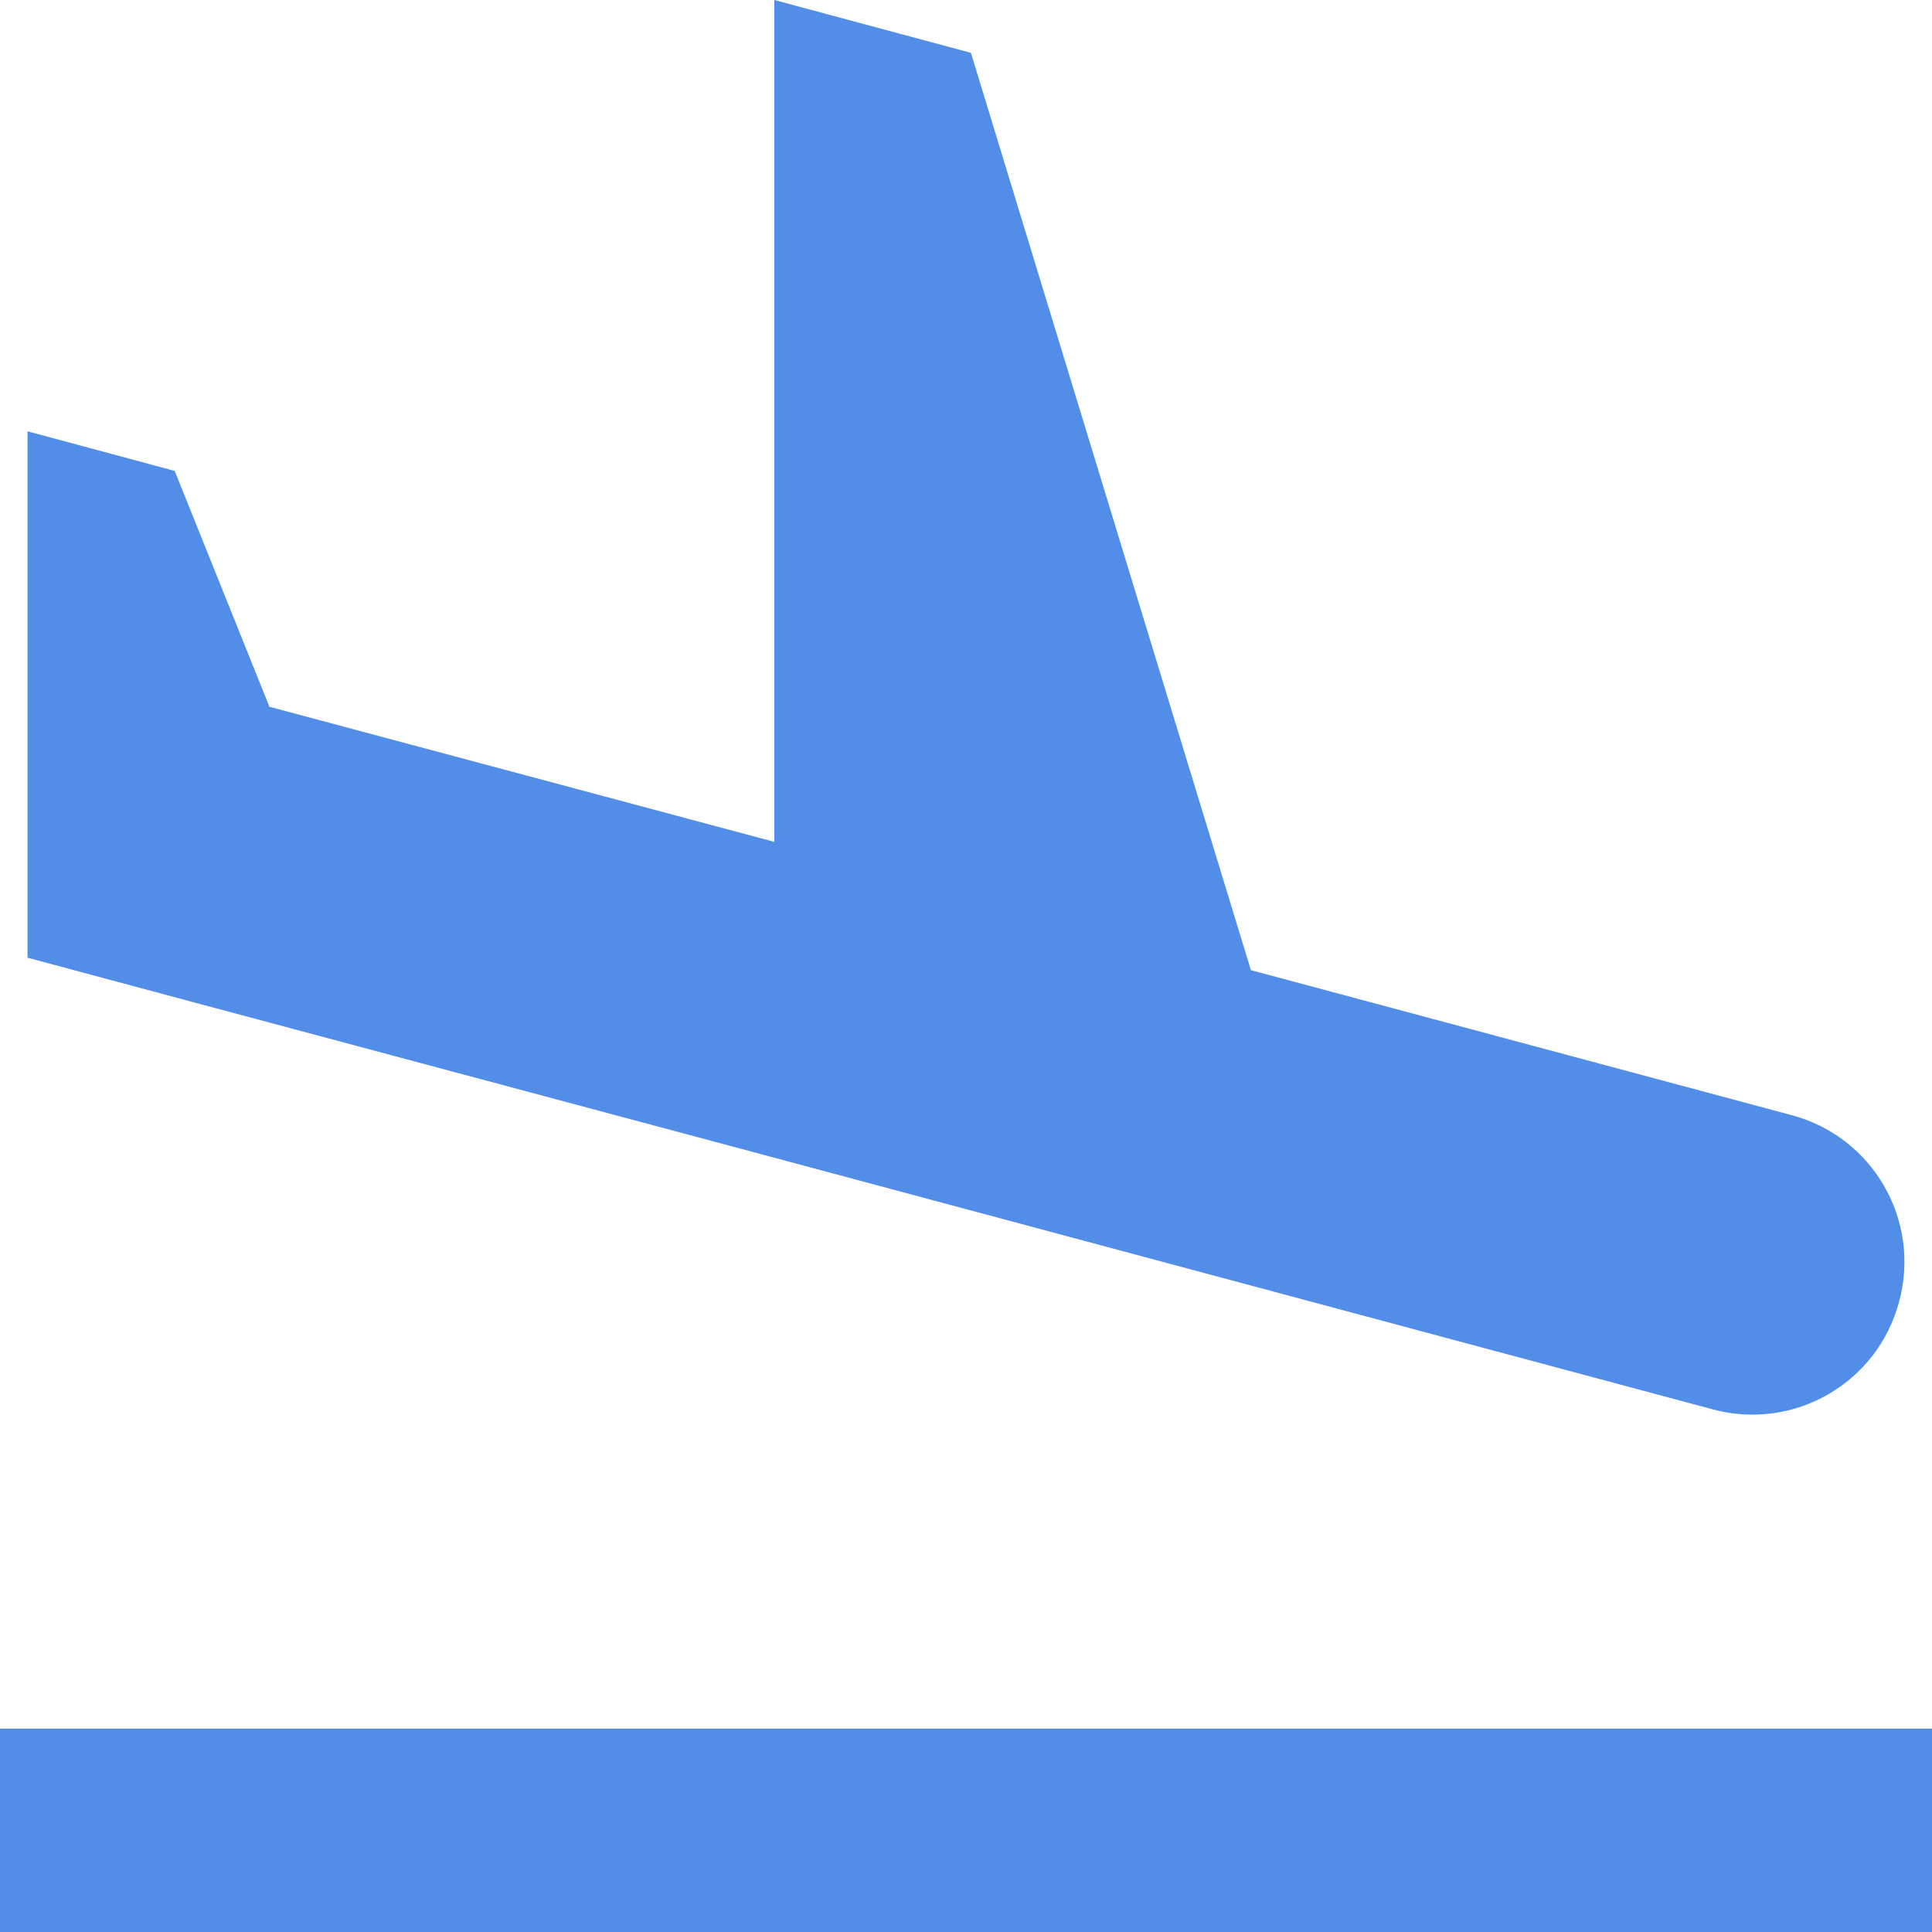
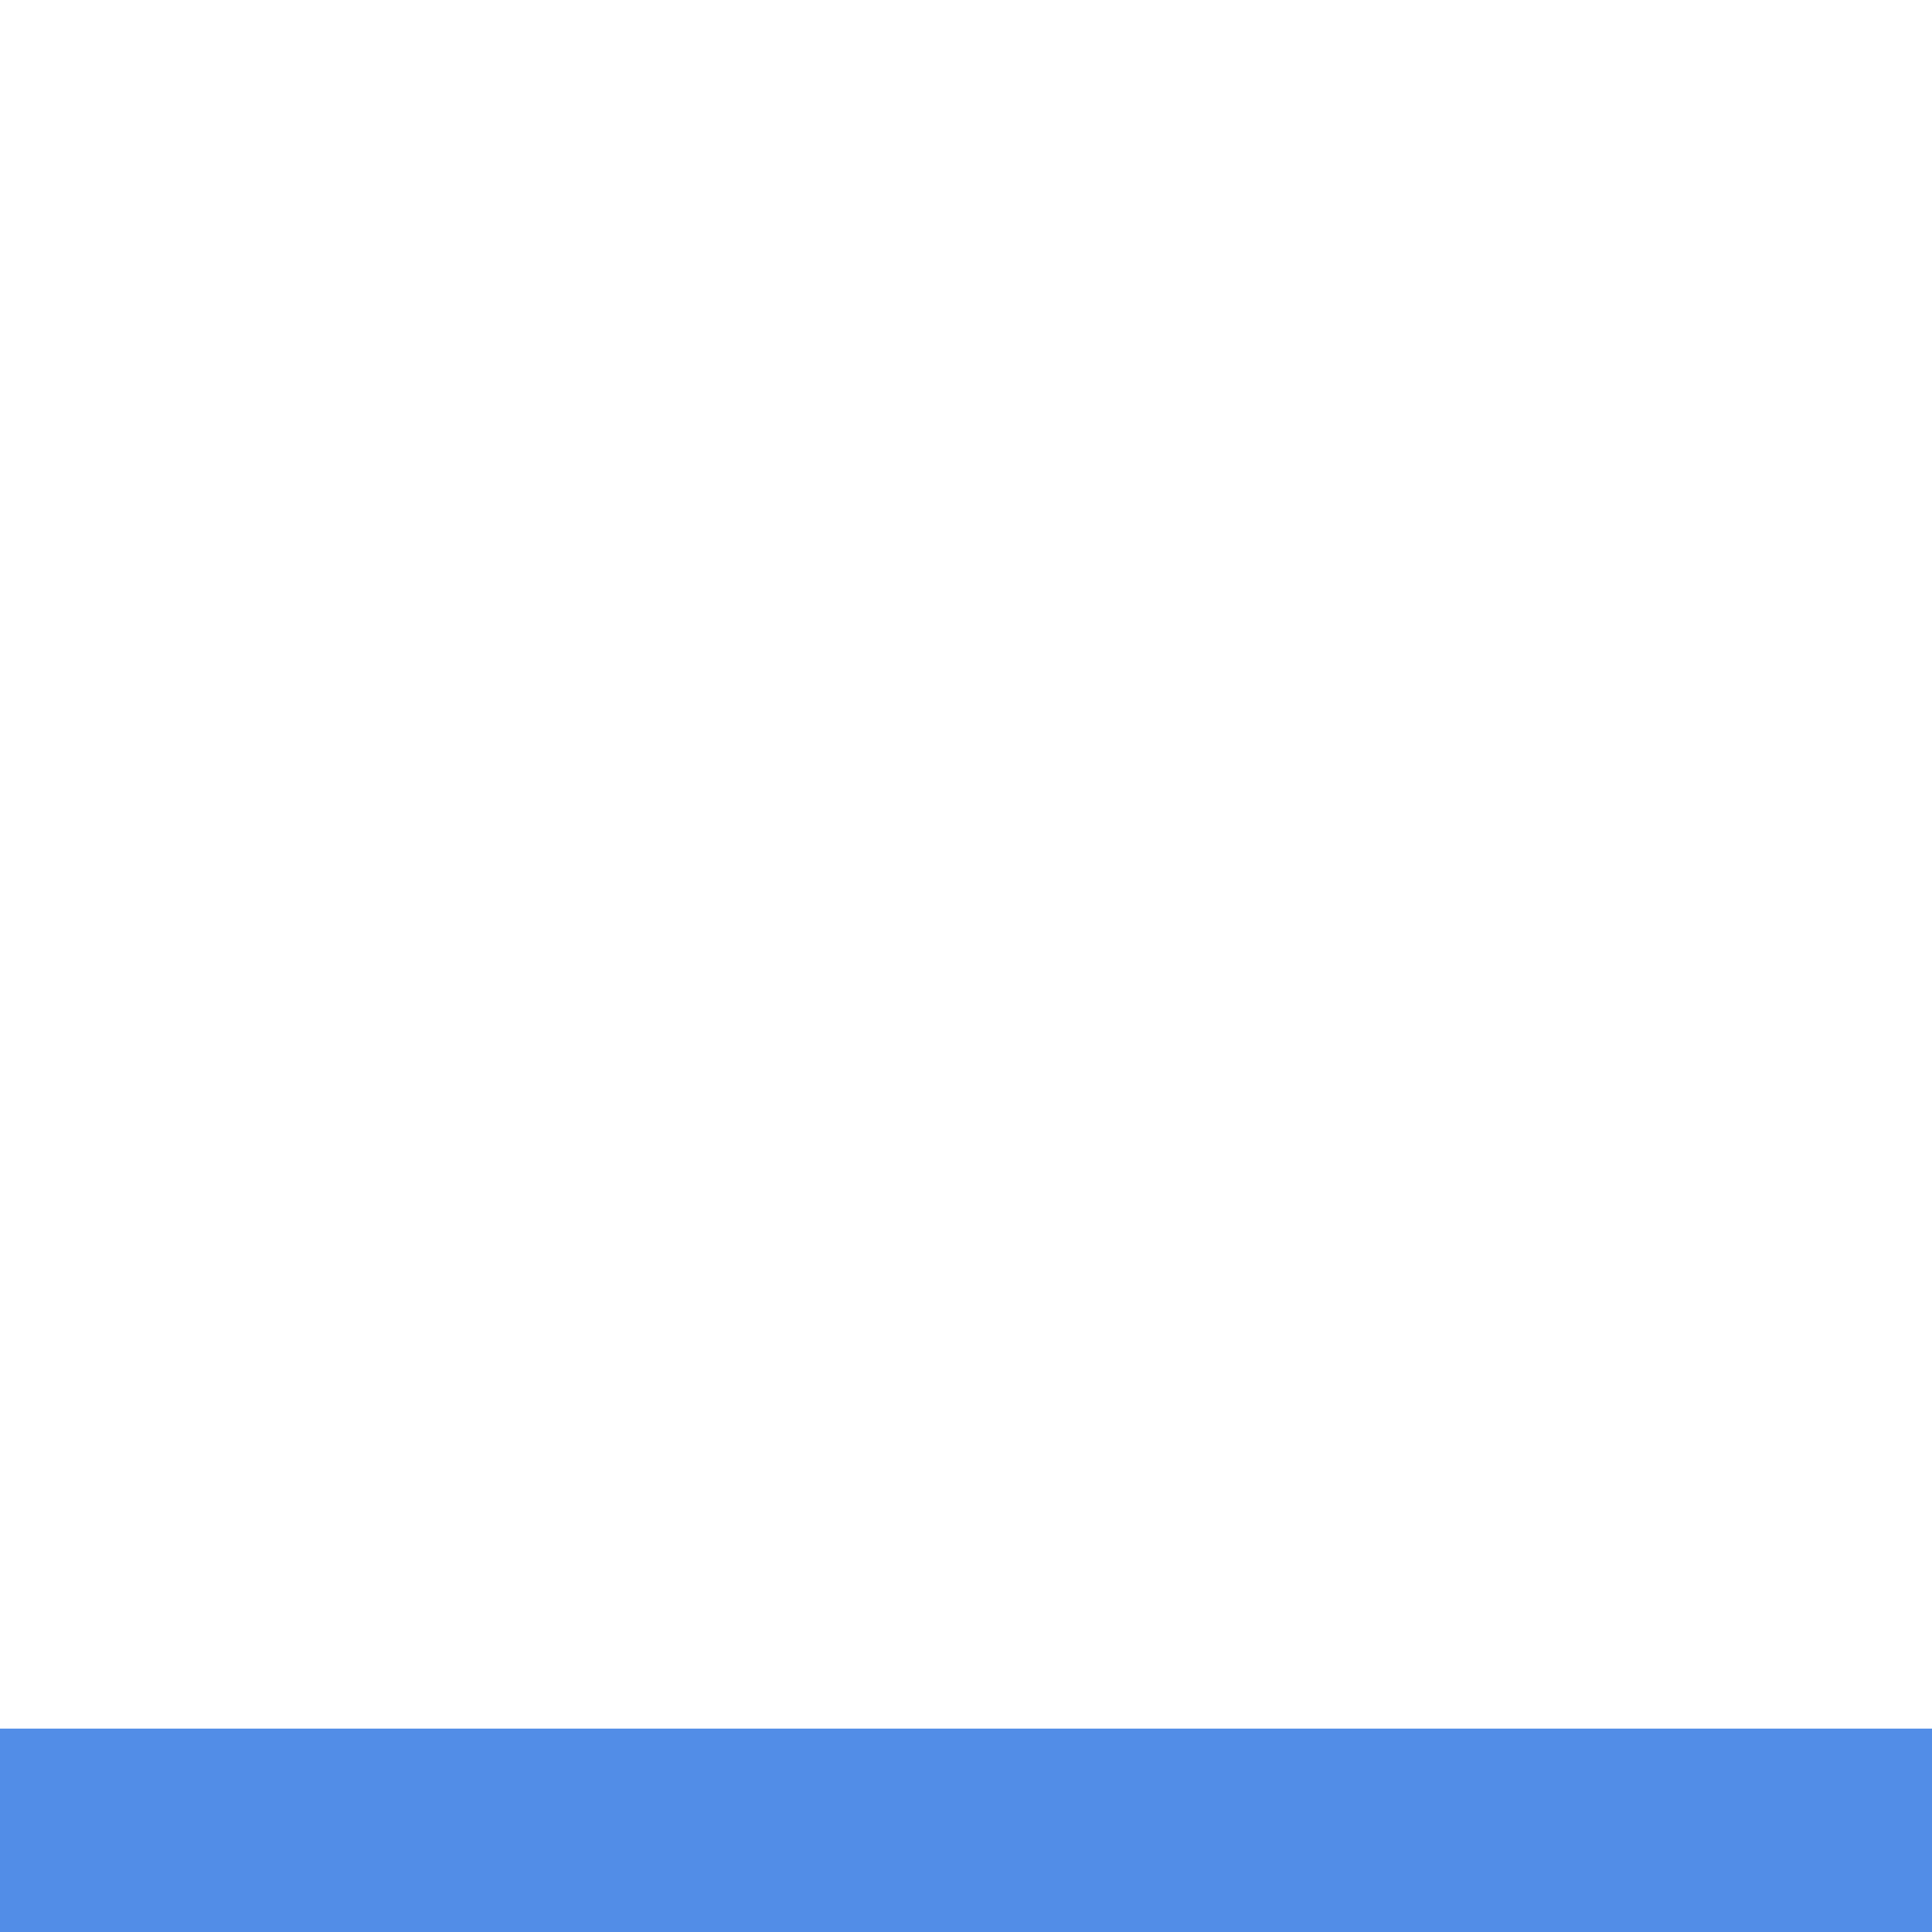
<svg xmlns="http://www.w3.org/2000/svg" version="1.1" id="Capa_1" x="0px" y="0px" viewBox="0 0 512 512" style="enable-background:new 0 0 512 512;" xml:space="preserve">
  <style type="text/css">
	.st0{fill:#528DE7;}
</style>
  <g>
    <g>
      <g>
-         <path class="st0" d="M193.6,303.7l117.1,31.4l143.2,38.4c21.6,5.8,43.7-7,49.4-28.6c5.8-21.6-7-43.7-28.6-49.4l-143.2-38.4     L257.3,14L205.2,0v223.1L71.4,187.3l-25.1-62.5L7.3,114.3v139.5l43.2,11.6L193.6,303.7z" />
        <rect y="458.1" class="st0" width="512" height="53.9" />
      </g>
    </g>
  </g>
</svg>